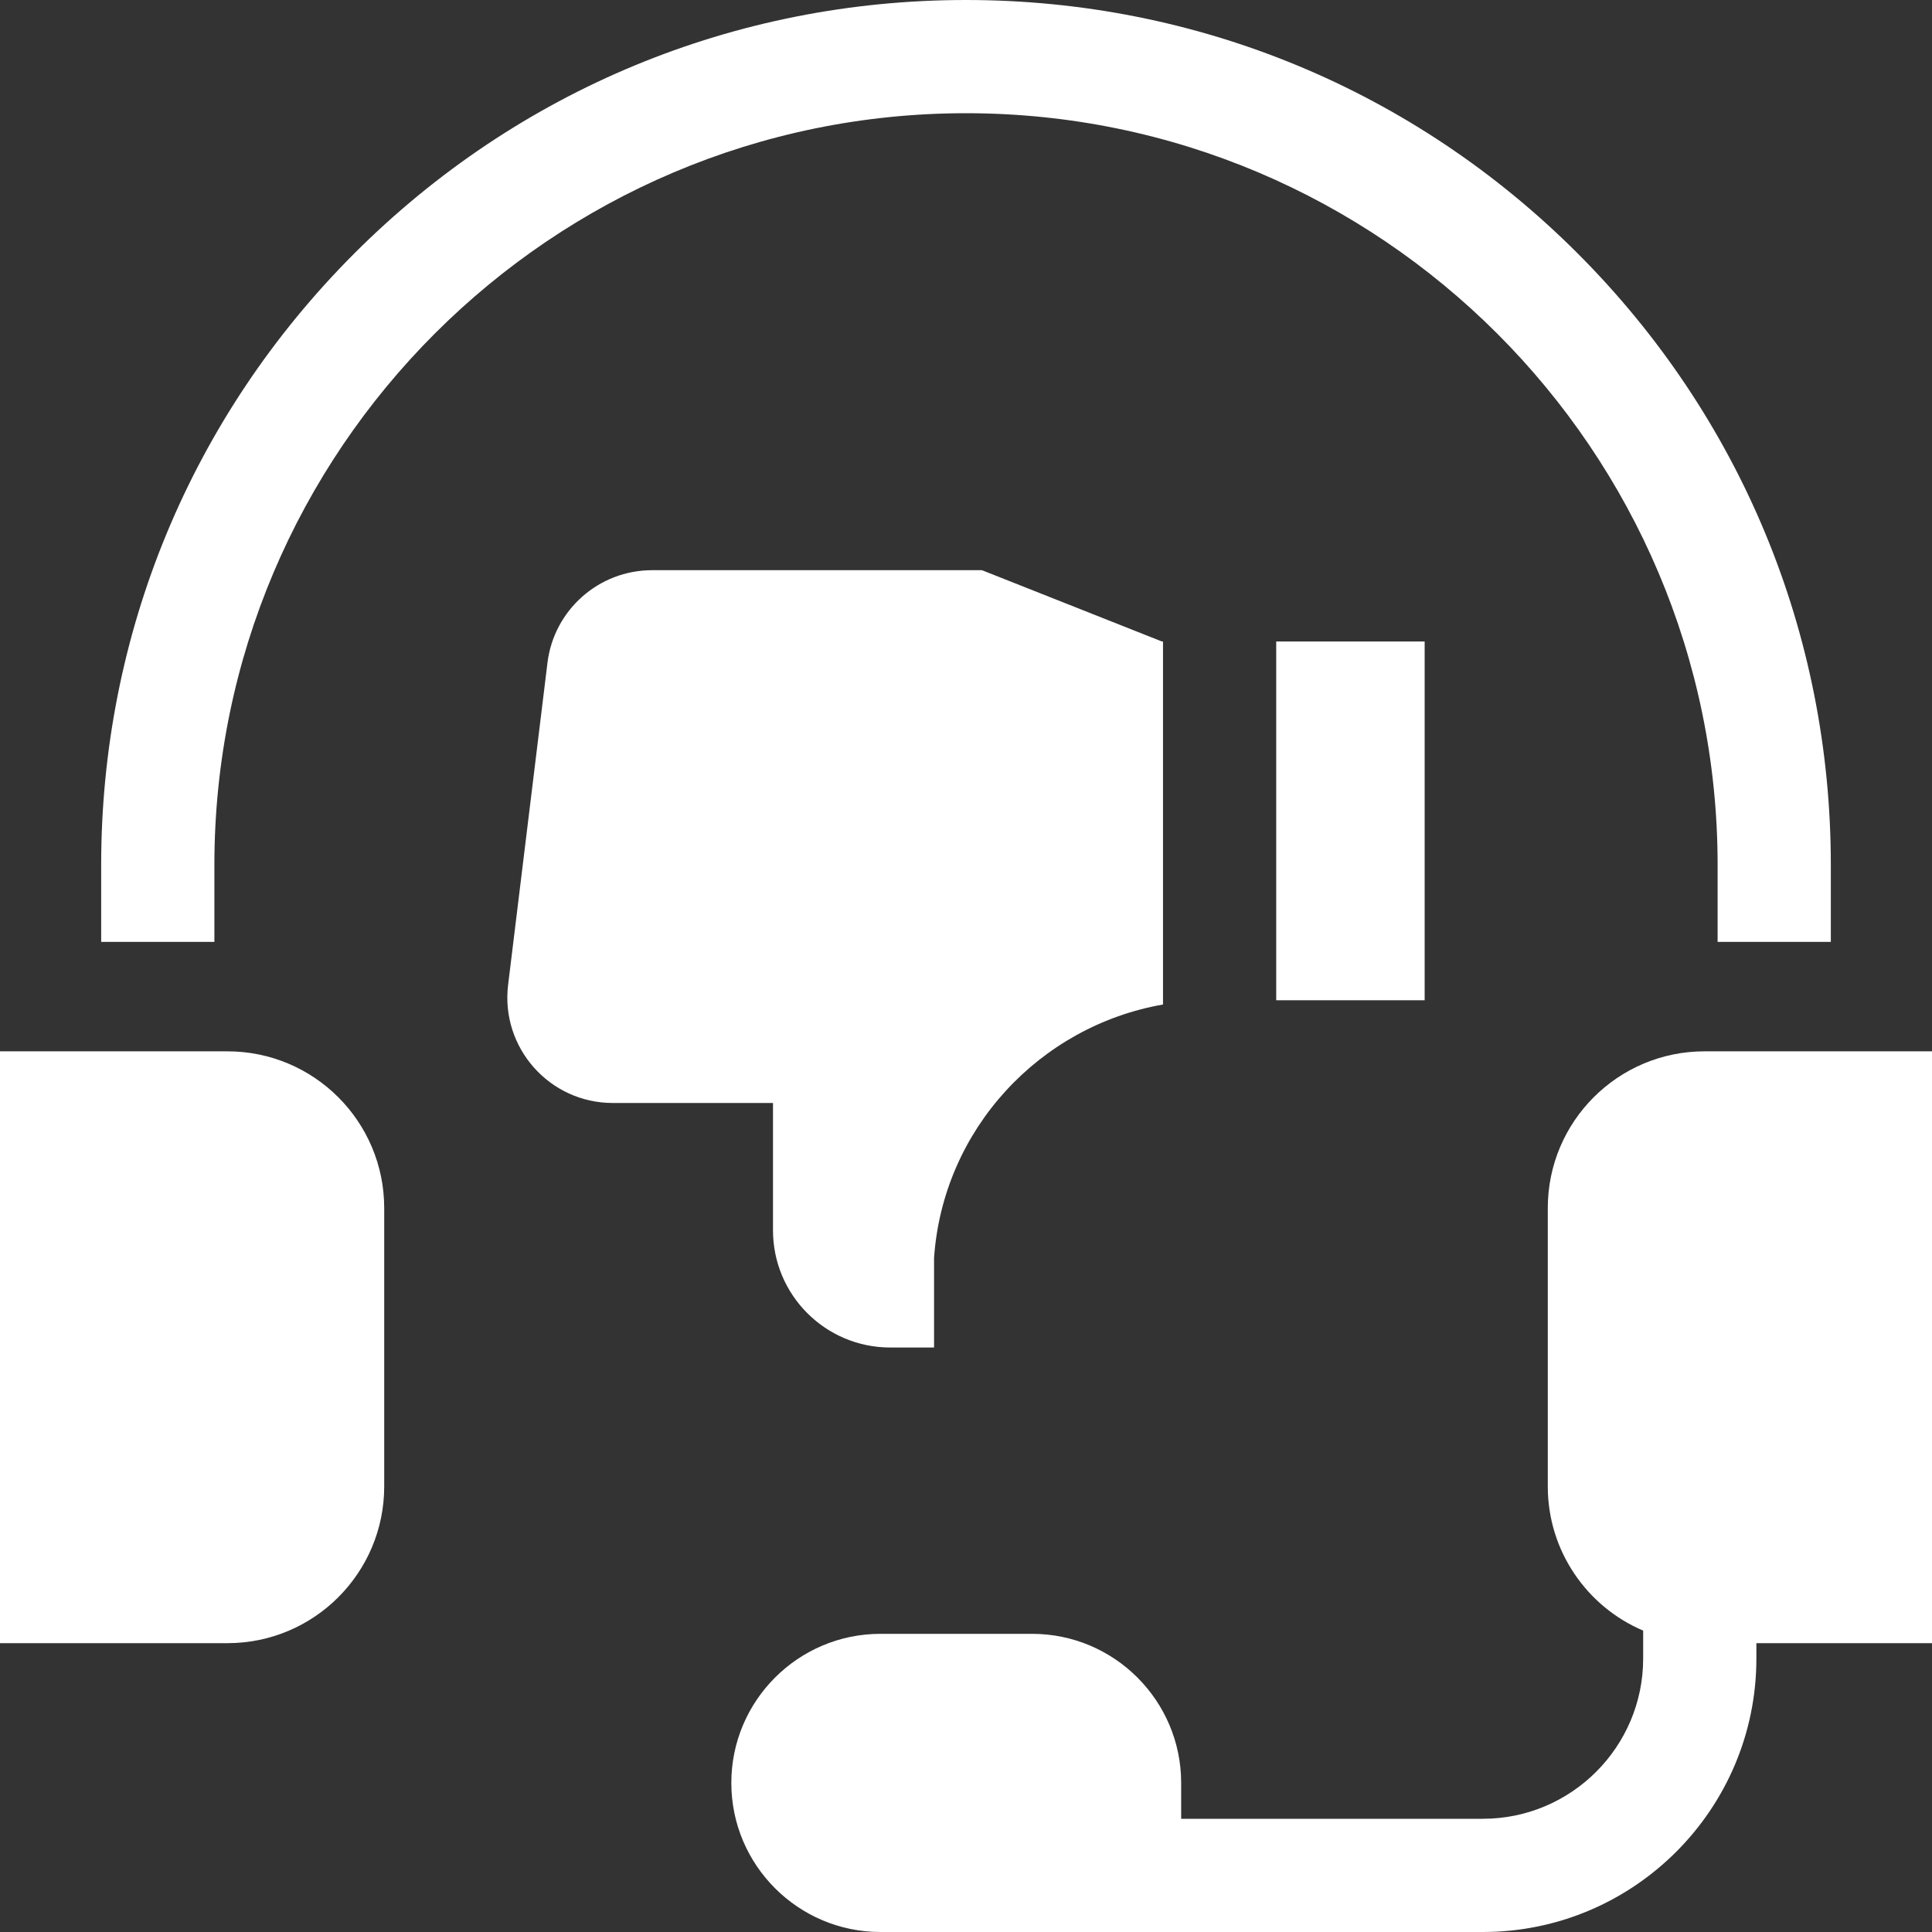
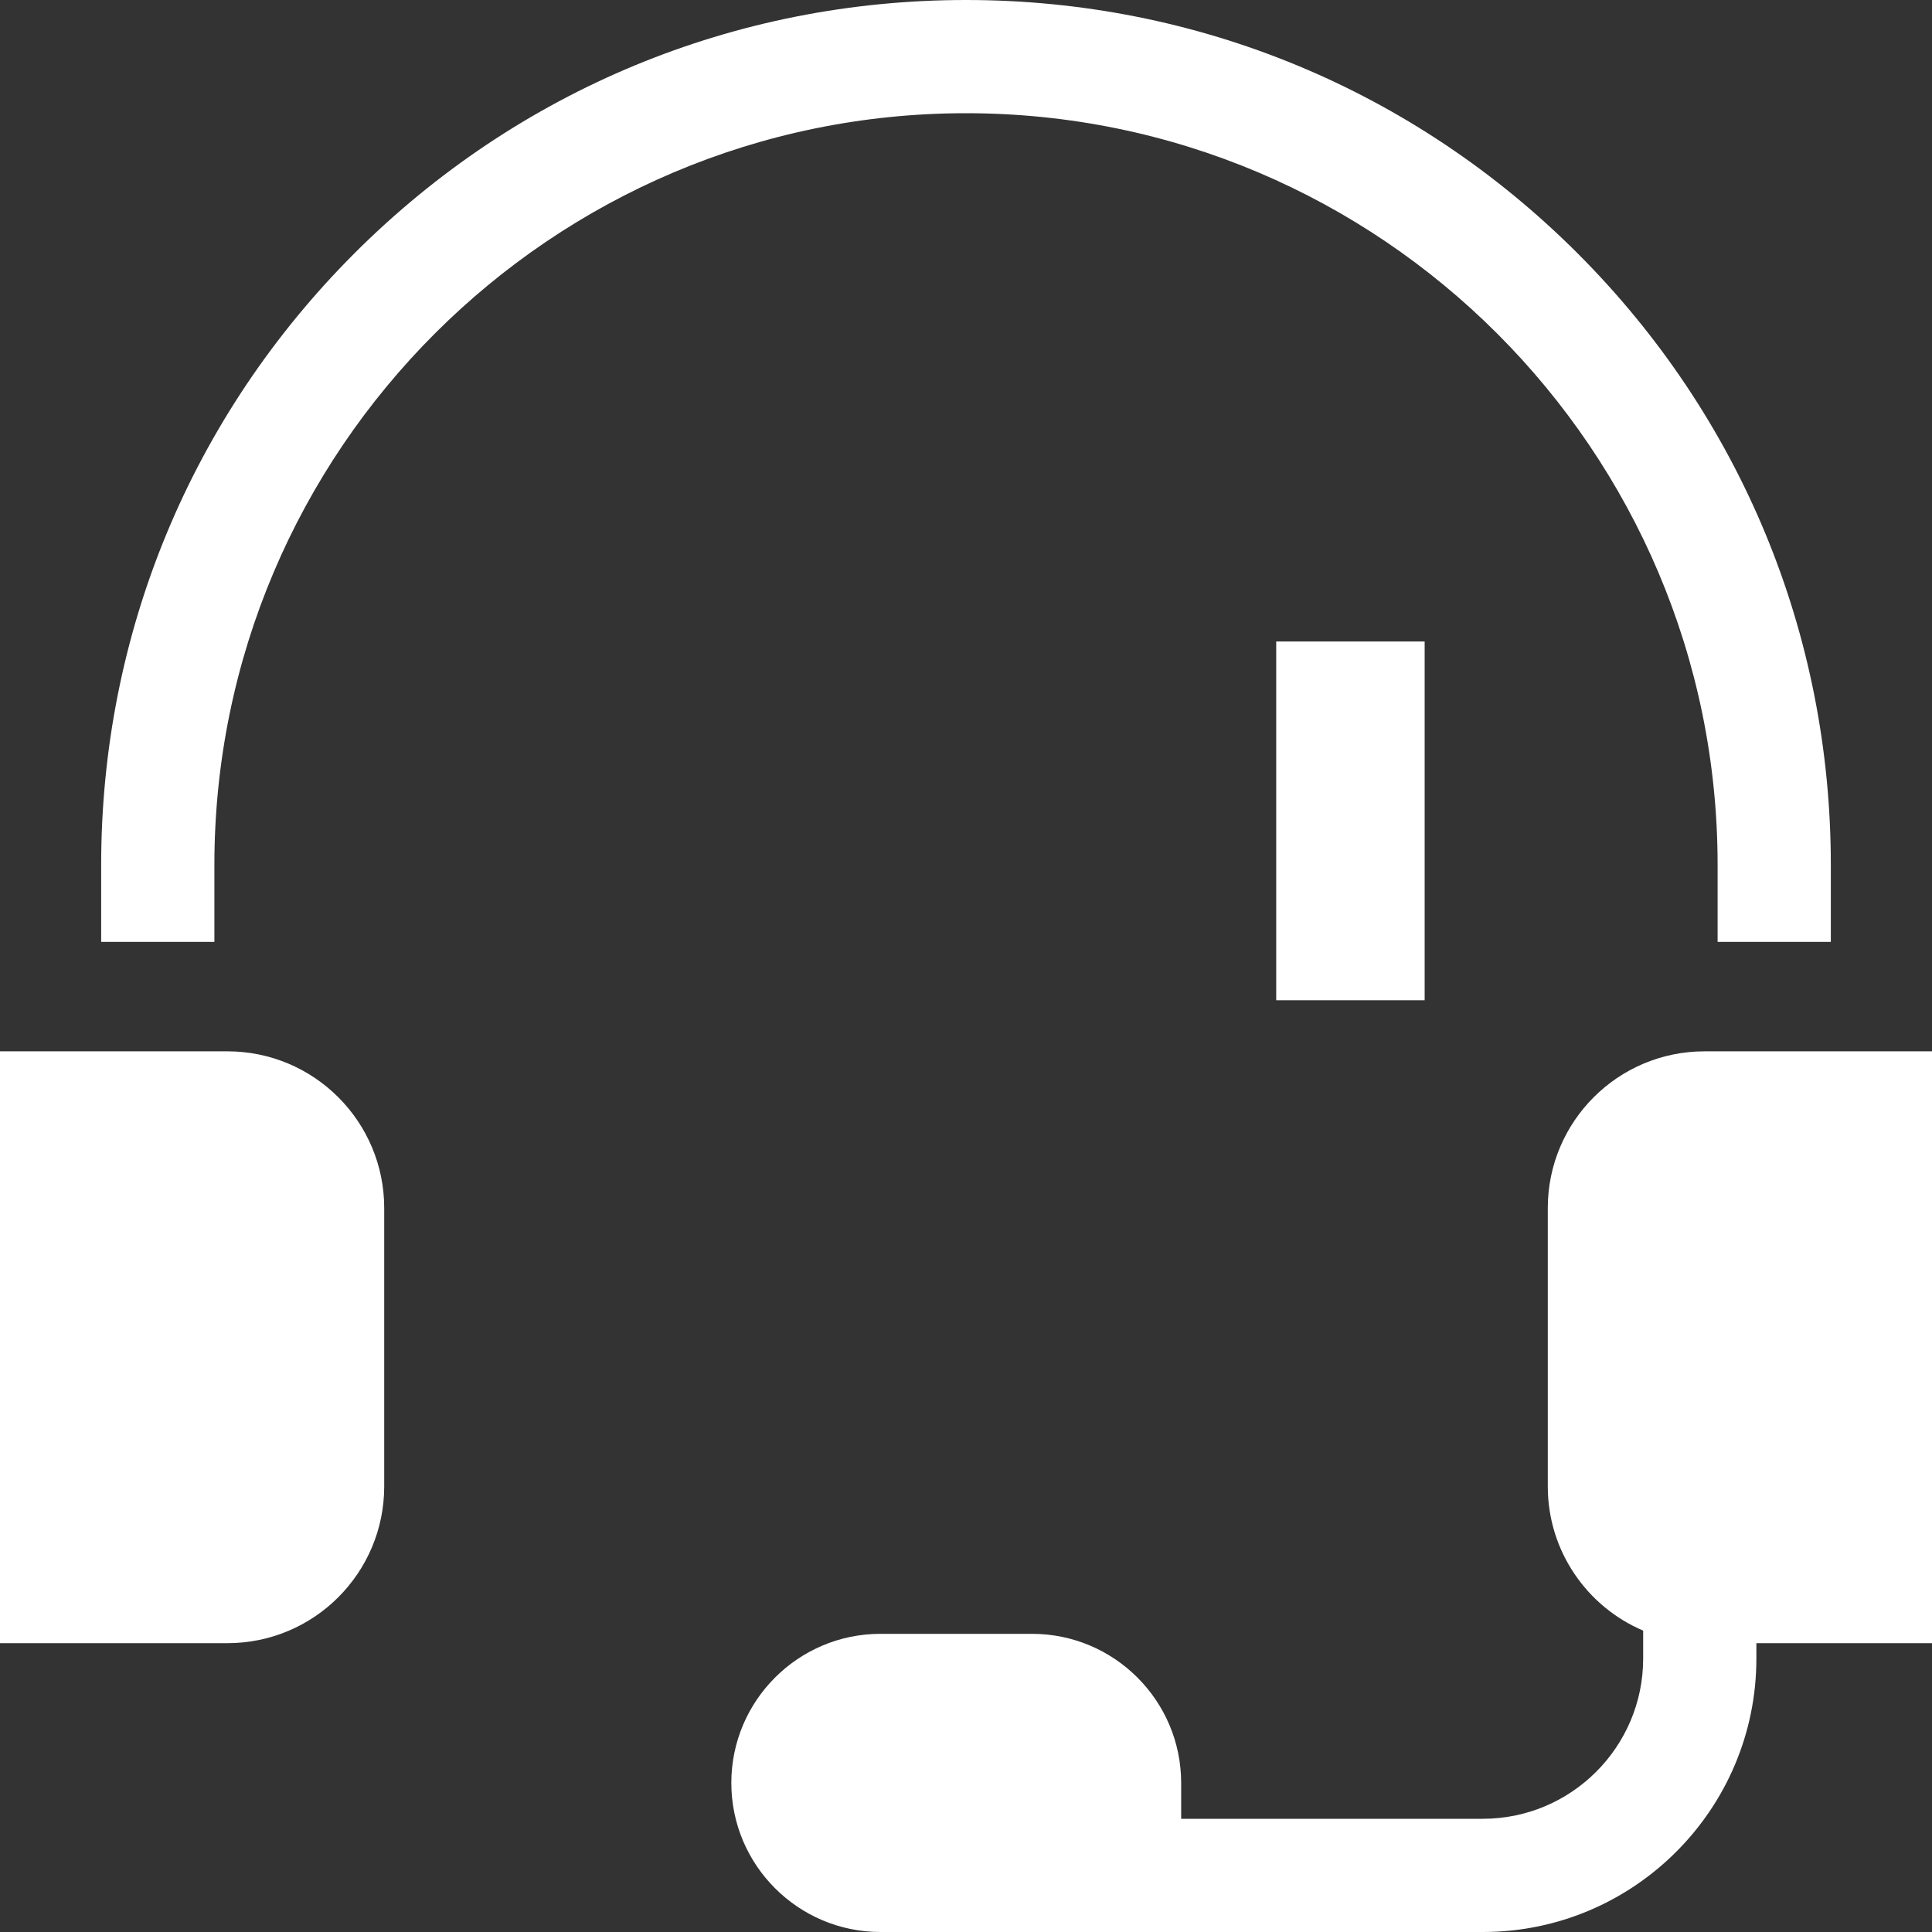
<svg xmlns="http://www.w3.org/2000/svg" width="30" height="30" viewBox="0 0 30 30" fill="none">
  <rect x="0" y="0" width="30" height="30" fill="#333333" stroke="none" />
  <g clip-path="url(#clip0_6666_19284)">
    <g clip-path="url(#clip1_6666_19284)">
      <path d="M28.429 13.429C28.429 9.842 27.032 6.47 24.496 3.933C21.959 1.397 18.587 0 15 0C11.413 0 8.041 1.397 5.504 3.933C2.968 6.47 1.571 9.842 1.571 13.429V14.626H3.329V13.429C3.329 6.994 8.564 1.758 15 1.758C21.436 1.758 26.671 6.994 26.671 13.429V14.626H28.429V13.429Z" fill="white" />
      <path d="M0 16.325V25.515H3.532C4.876 25.515 5.966 24.425 5.966 23.081V18.759C5.966 17.415 4.876 16.325 3.532 16.325H0Z" fill="white" />
      <path d="M19.817 9.961H22.122V15.532H19.817V9.961Z" fill="white" />
-       <path d="M18.042 9.961L15.248 8.854H10.125C9.298 8.854 8.601 9.472 8.501 10.292L7.89 15.292C7.771 16.267 8.532 17.127 9.515 17.127H12.003V19.104C12.003 20.109 12.818 20.924 13.823 20.924H14.504V19.532C14.643 17.533 16.145 15.933 18.059 15.598V9.961L18.042 9.961Z" fill="white" />
      <path d="M30 16.325H26.468C25.124 16.325 24.034 17.415 24.034 18.759V23.081C24.034 24.086 24.644 24.95 25.515 25.32V25.754C25.515 27.126 24.398 28.242 23.026 28.242H18.341V27.685C18.341 26.408 17.302 25.37 16.026 25.37H13.672C12.395 25.37 11.356 26.408 11.356 27.685C11.356 28.962 12.395 30 13.672 30H23.026C25.368 30 27.273 28.095 27.273 25.754V25.515H30V16.325Z" fill="white" />
    </g>
  </g>
  <defs>
    <clipPath id="clip0_6666_19284">
      <rect width="30" height="30" fill="white" />
    </clipPath>
    <clipPath id="clip1_6666_19284">
      <rect width="30" height="30" fill="white" />
    </clipPath>
  </defs>
</svg>